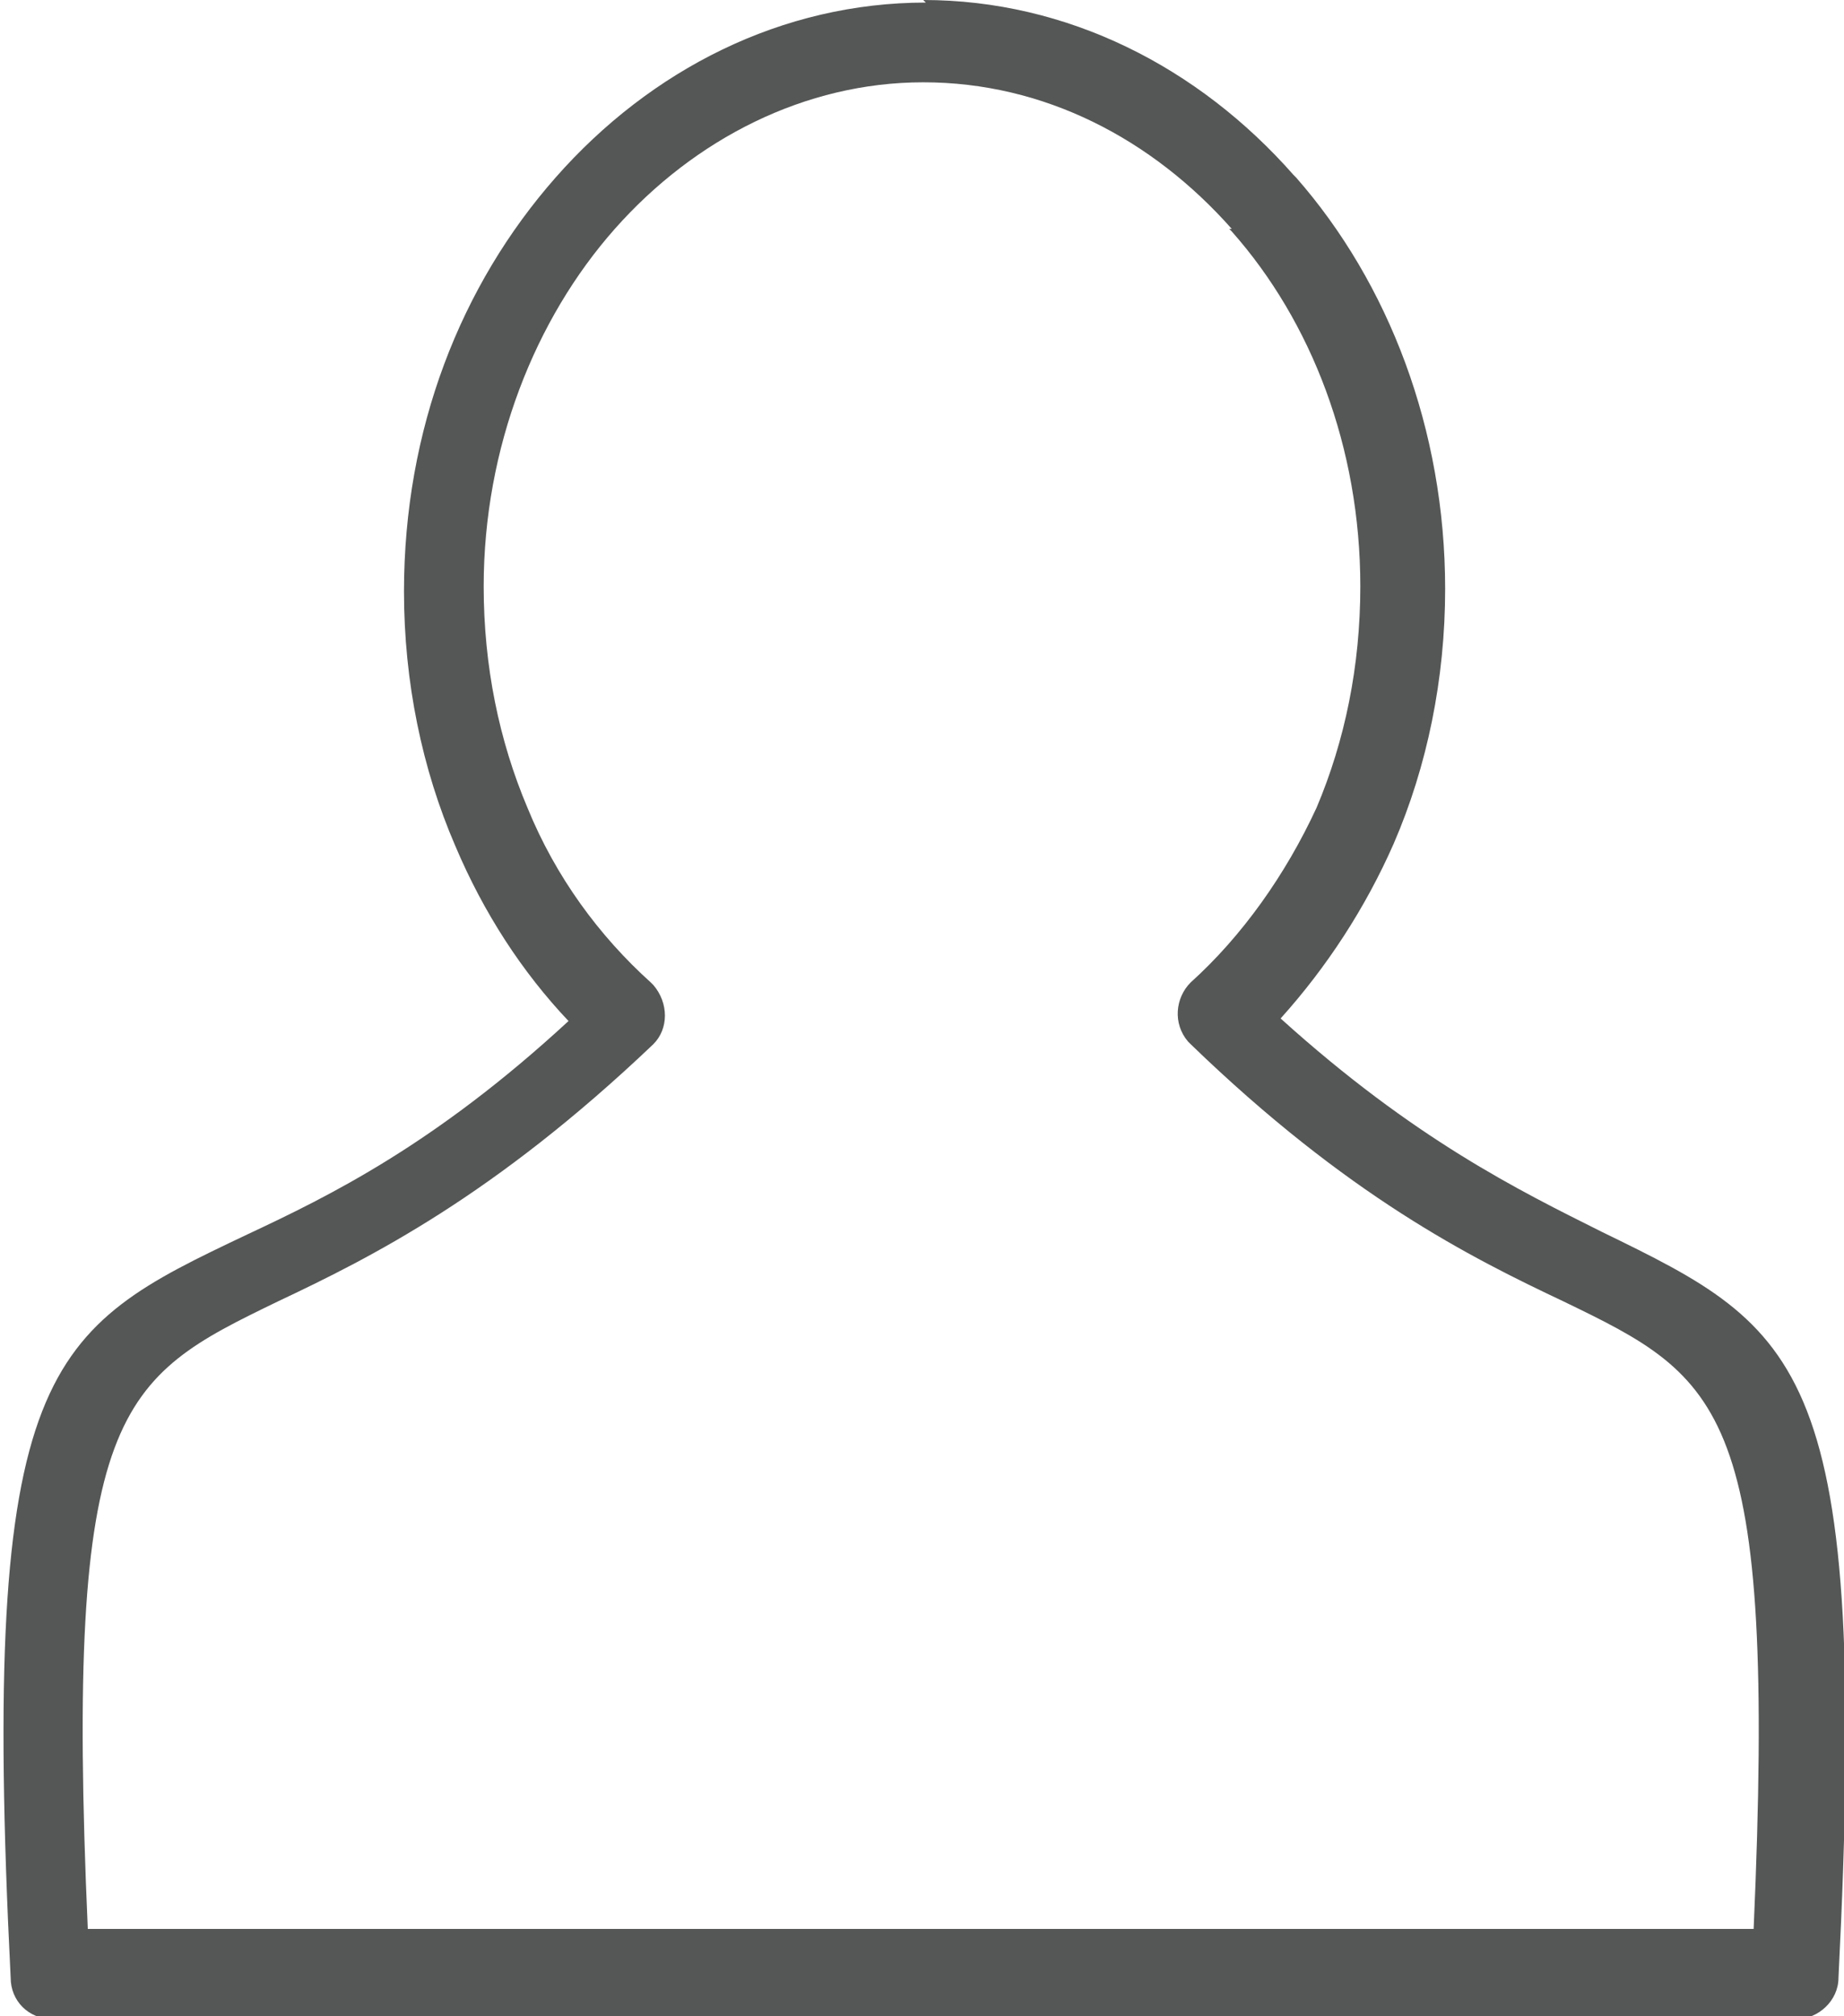
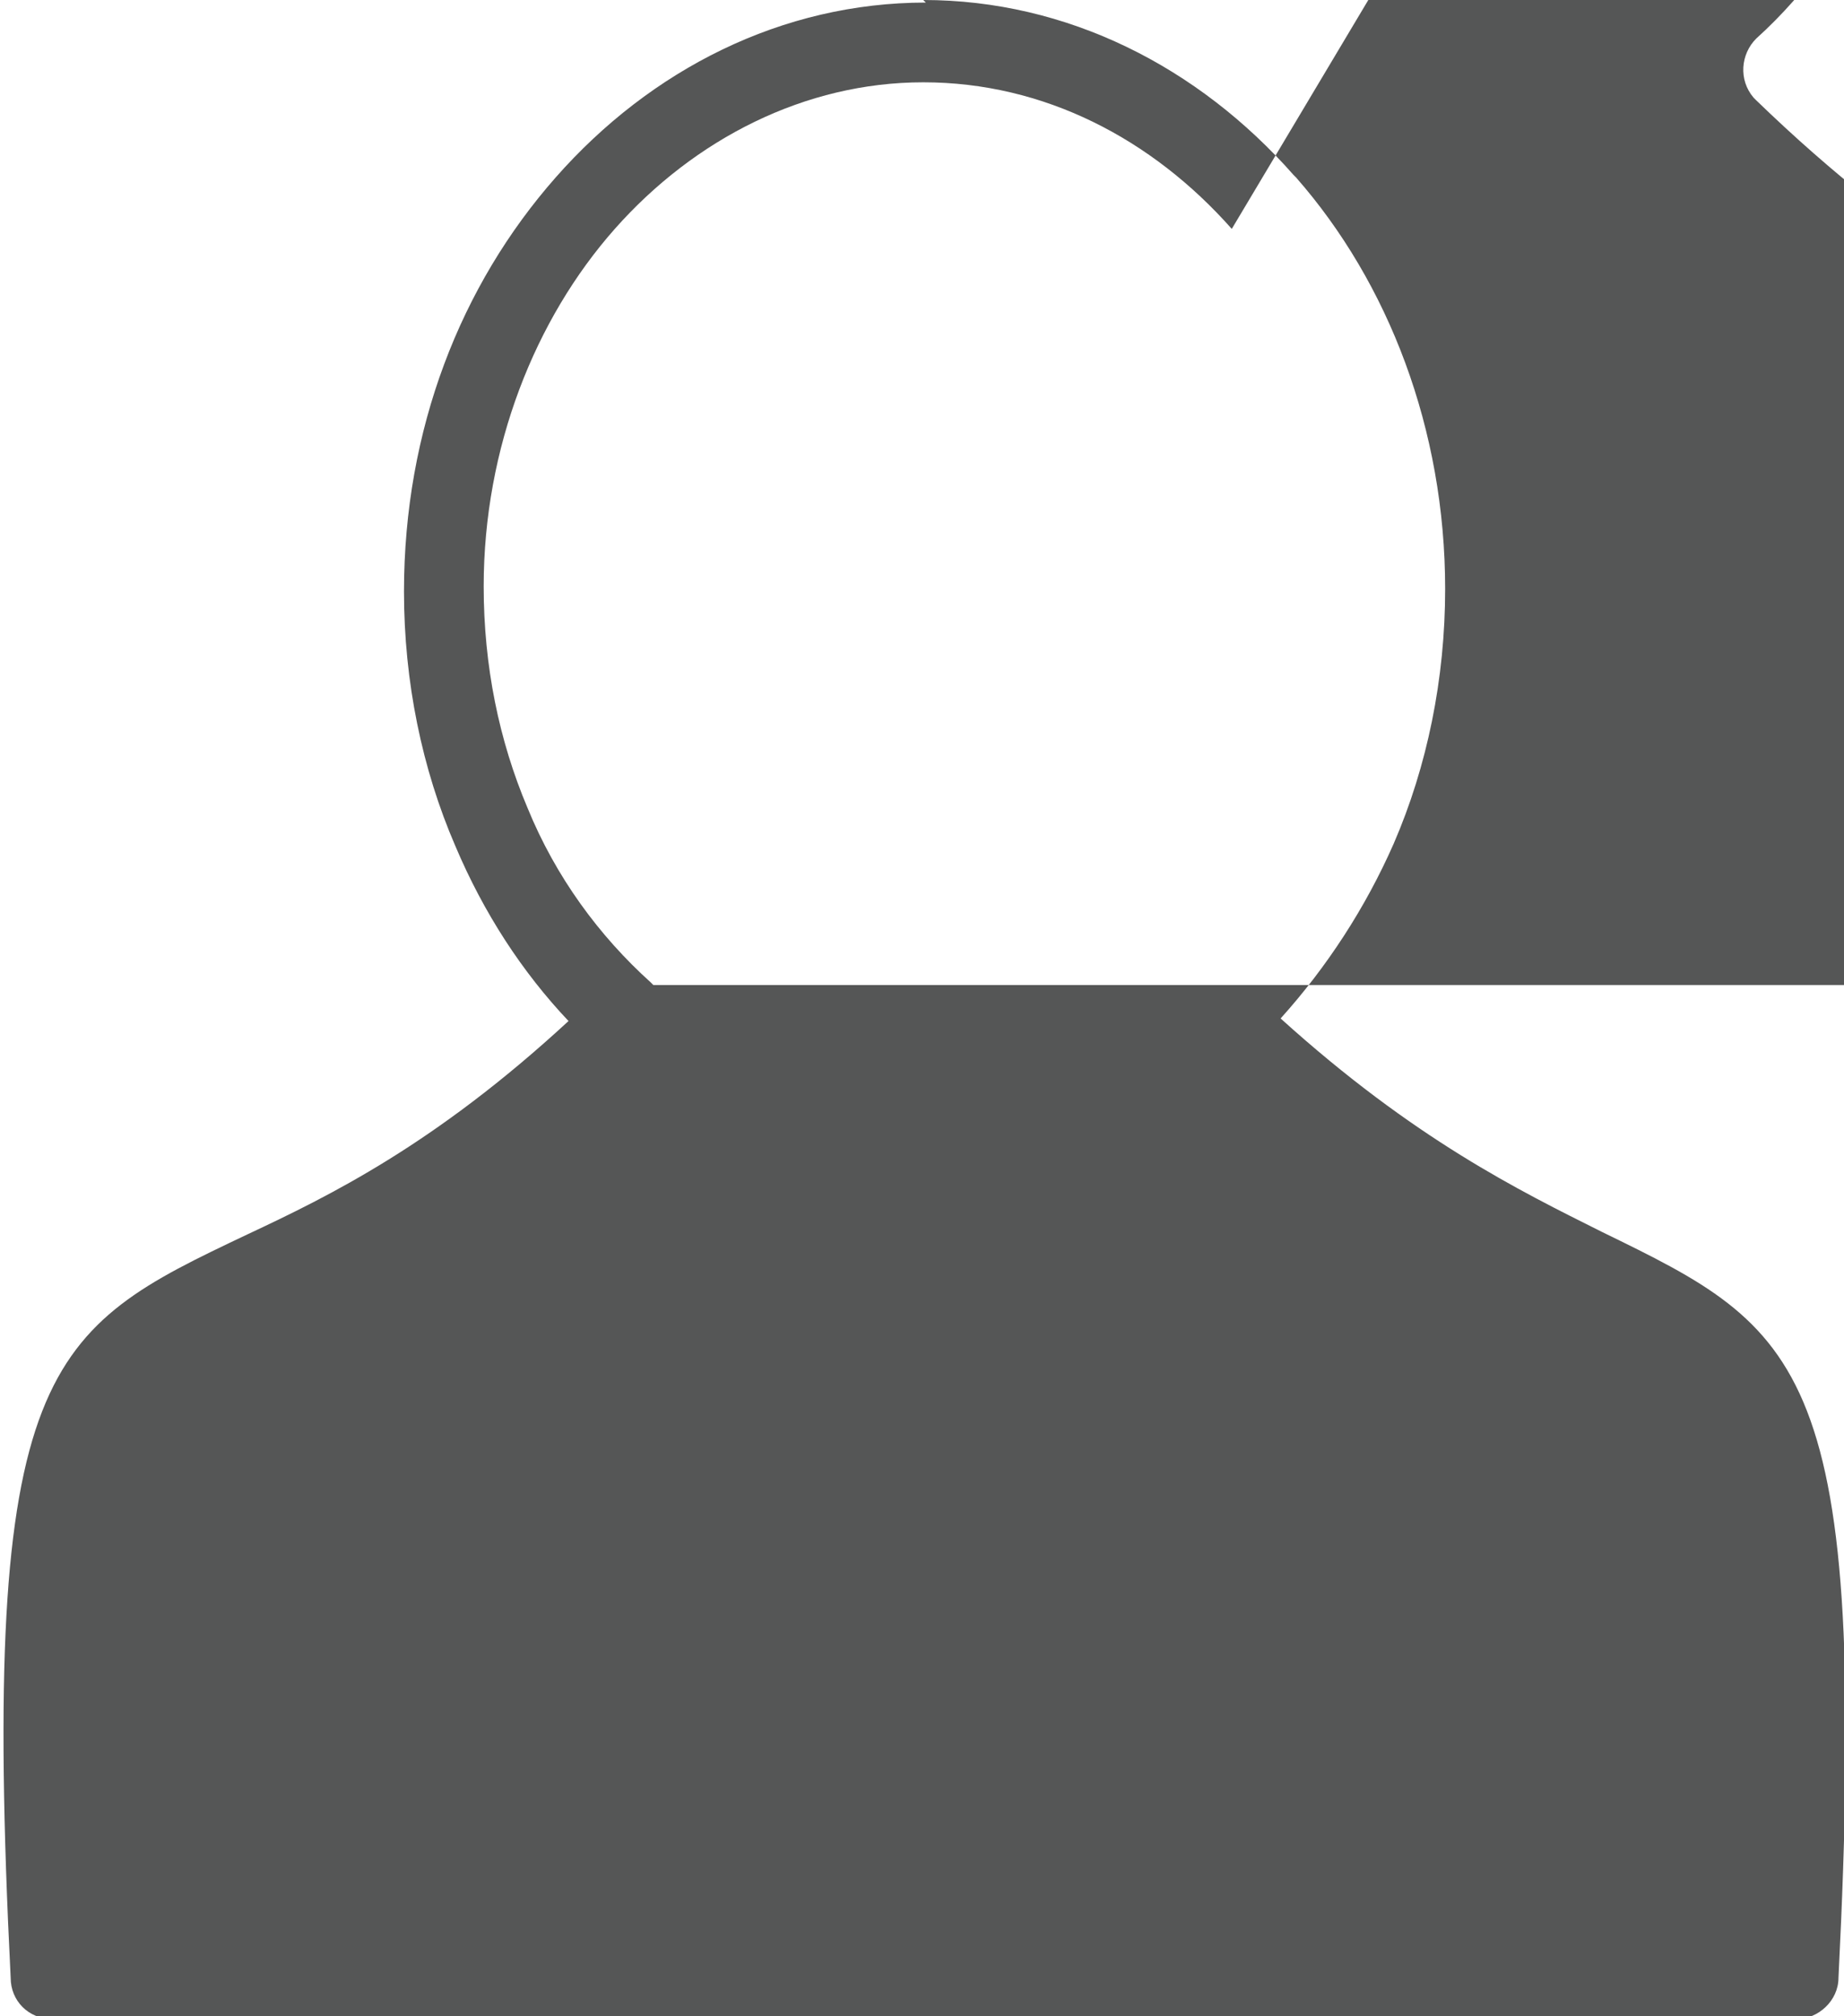
<svg xmlns="http://www.w3.org/2000/svg" xml:space="preserve" width="77.461mm" height="84.664mm" version="1.1" style="shape-rendering:geometricPrecision; text-rendering:geometricPrecision; image-rendering:optimizeQuality; fill-rule:evenodd; clip-rule:evenodd" viewBox="0 0 717 784">
  <defs>
    <style type="text/css">
   
    .fil0 {fill:#555656;fill-rule:nonzero}
   
  </style>
  </defs>
  <g id="Layer_x0020_1">
-     <path class="fil0" d="M359 0c56,0 107,26 144,68l1 1c36,41 58,98 58,160 0,35 -7,69 -20,99 -11,25 -26,48 -44,68 52,47 93,67 125,83 78,38 104,51 92,290 0,9 -8,16 -16,16l-679 0c-9,0 -16,-7 -16,-16 -12,-239 14,-252 92,-289 32,-15 73,-35 125,-83 -18,-19 -33,-42 -44,-68 -13,-30 -20,-64 -20,-99 0,-63 22,-119 59,-161 37,-42 88,-68 144,-68zm120 89c-31,-35 -73,-57 -120,-57 -46,0 -89,22 -120,57 -31,35 -51,85 -51,139 0,31 6,60 17,86 11,27 28,50 48,68l1 1c6,7 6,17 0,23 -62,59 -110,83 -146,100 -62,30 -83,41 -74,244l648 0c9,-203 -12,-214 -74,-244 -36,-17 -84,-41 -145,-100l-1 -1c-6,-7 -5,-17 1,-23 20,-18 37,-42 49,-68 11,-26 17,-55 17,-86 0,-54 -19,-103 -50,-138l-1 -1z" />
+     <path class="fil0" d="M359 0c56,0 107,26 144,68l1 1c36,41 58,98 58,160 0,35 -7,69 -20,99 -11,25 -26,48 -44,68 52,47 93,67 125,83 78,38 104,51 92,290 0,9 -8,16 -16,16l-679 0c-9,0 -16,-7 -16,-16 -12,-239 14,-252 92,-289 32,-15 73,-35 125,-83 -18,-19 -33,-42 -44,-68 -13,-30 -20,-64 -20,-99 0,-63 22,-119 59,-161 37,-42 88,-68 144,-68zm120 89c-31,-35 -73,-57 -120,-57 -46,0 -89,22 -120,57 -31,35 -51,85 -51,139 0,31 6,60 17,86 11,27 28,50 48,68l1 1l648 0c9,-203 -12,-214 -74,-244 -36,-17 -84,-41 -145,-100l-1 -1c-6,-7 -5,-17 1,-23 20,-18 37,-42 49,-68 11,-26 17,-55 17,-86 0,-54 -19,-103 -50,-138l-1 -1z" />
  </g>
</svg>